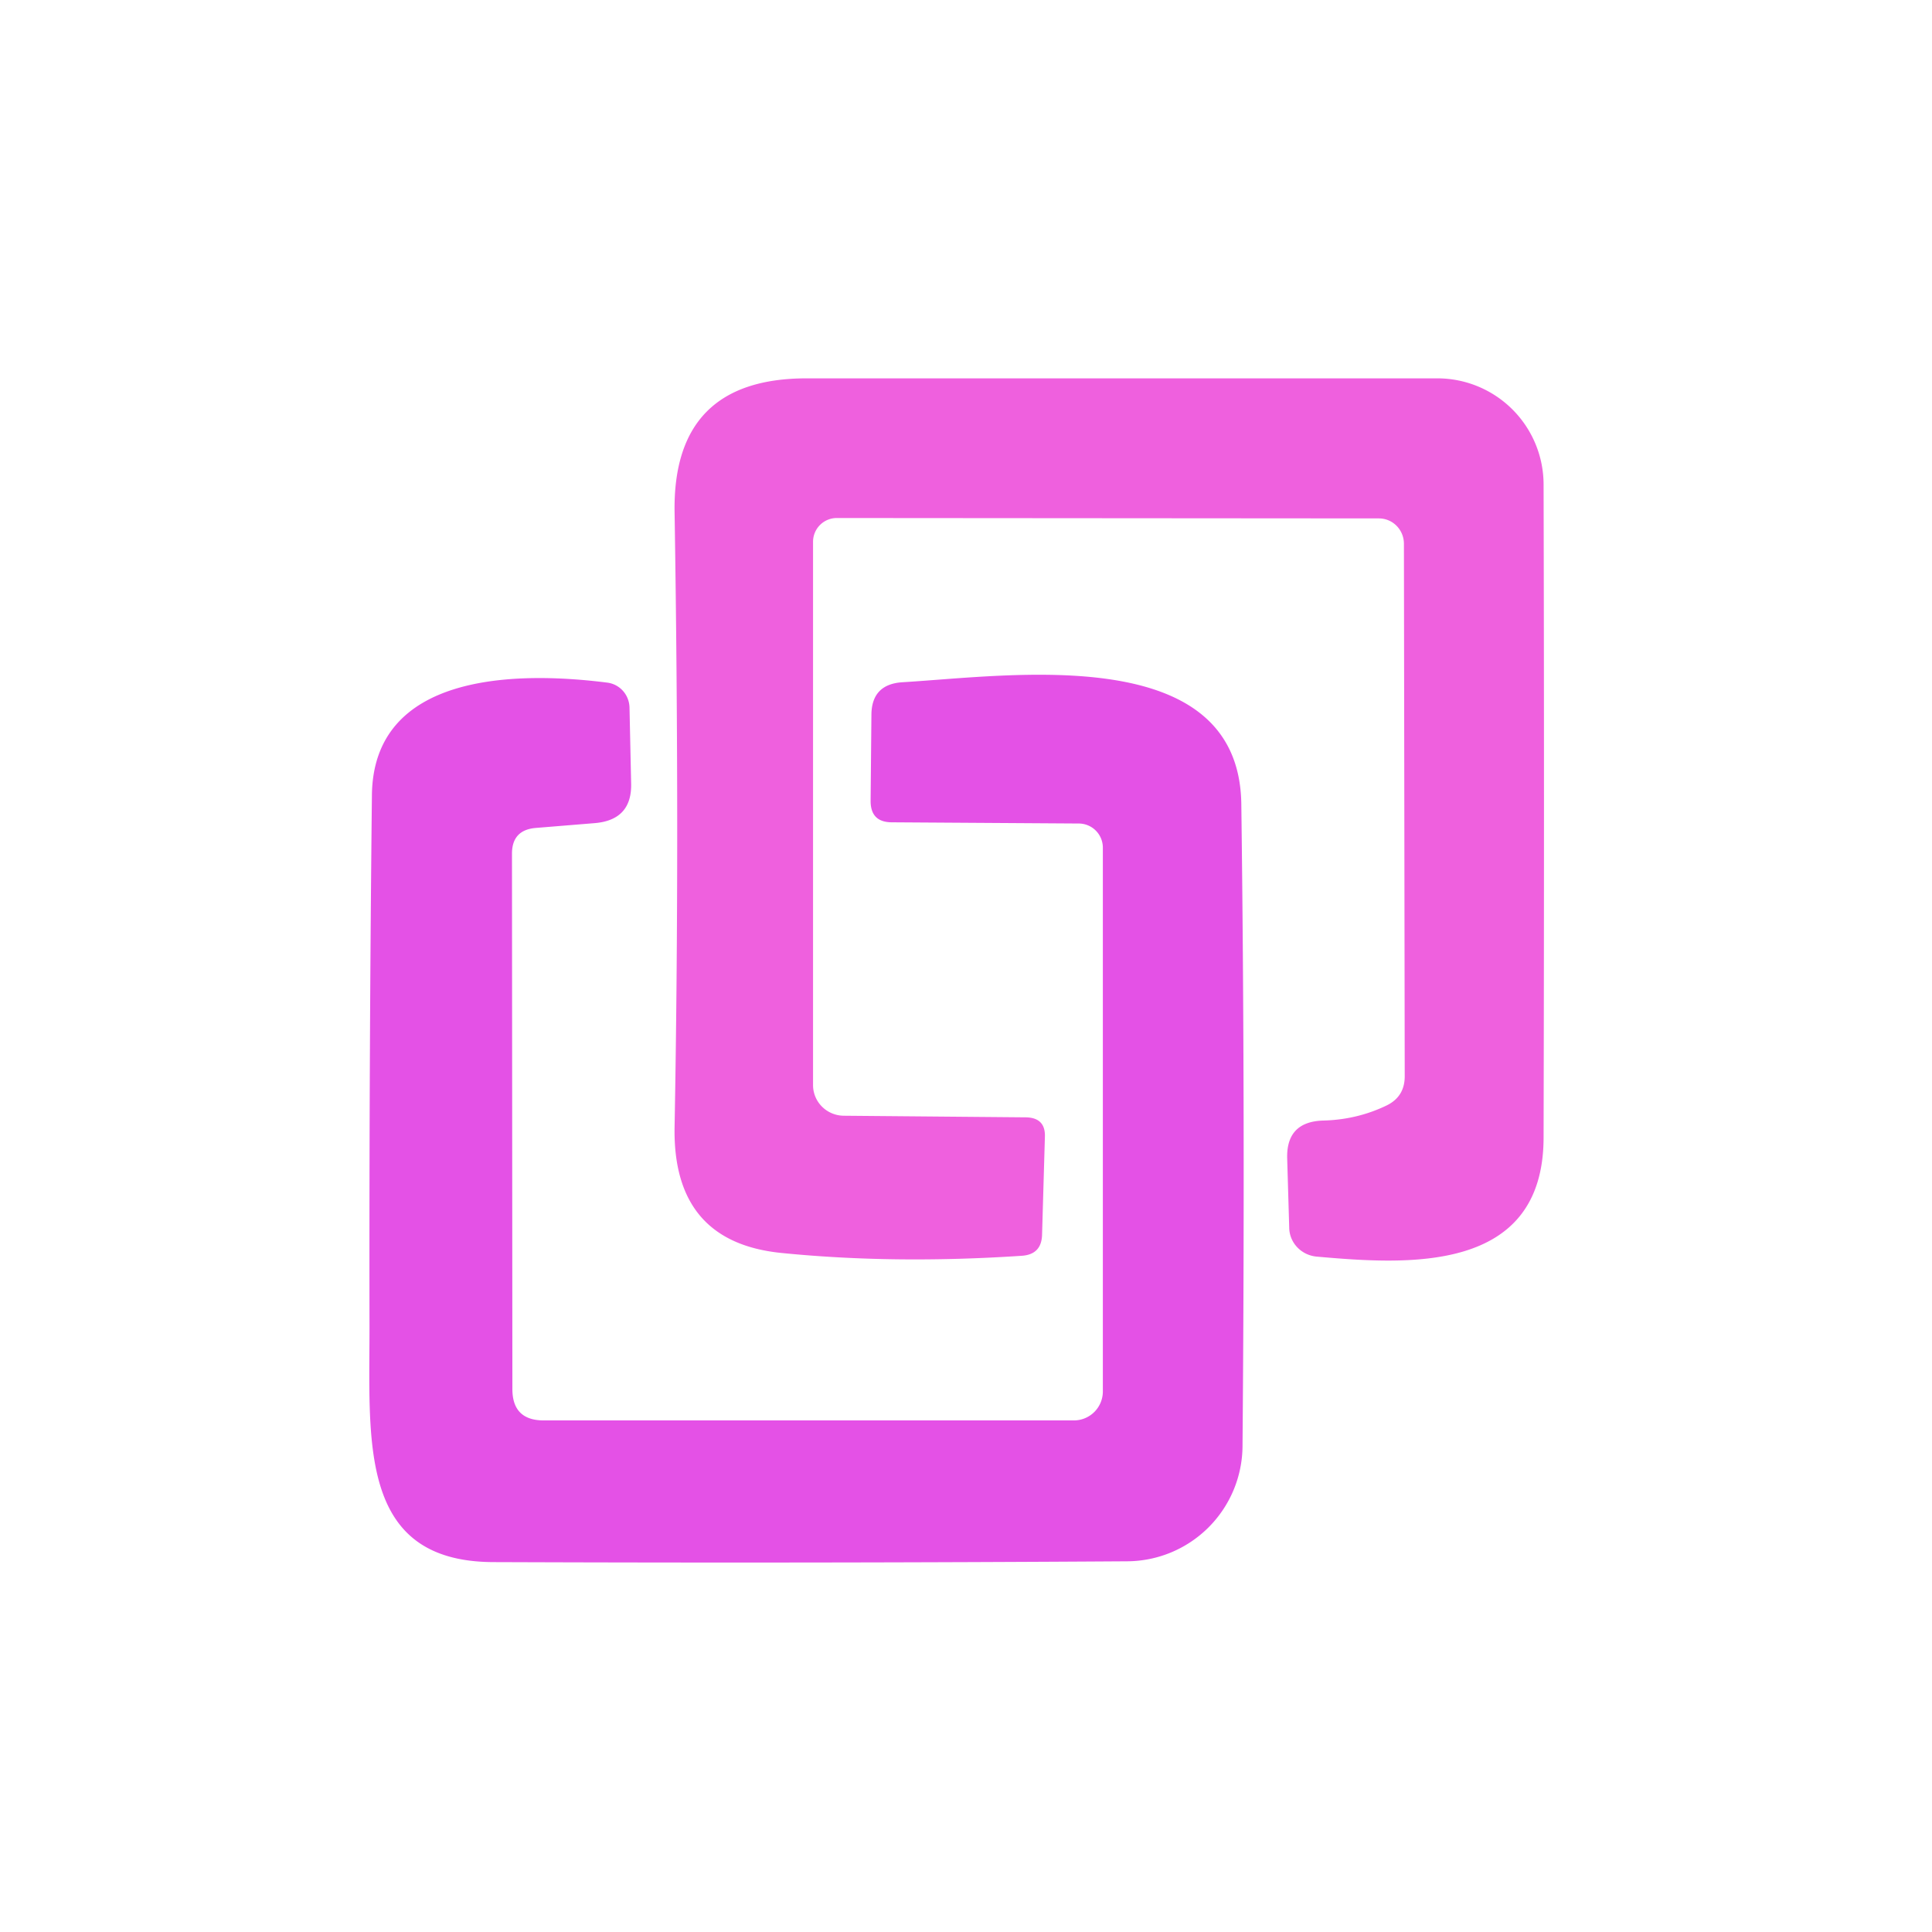
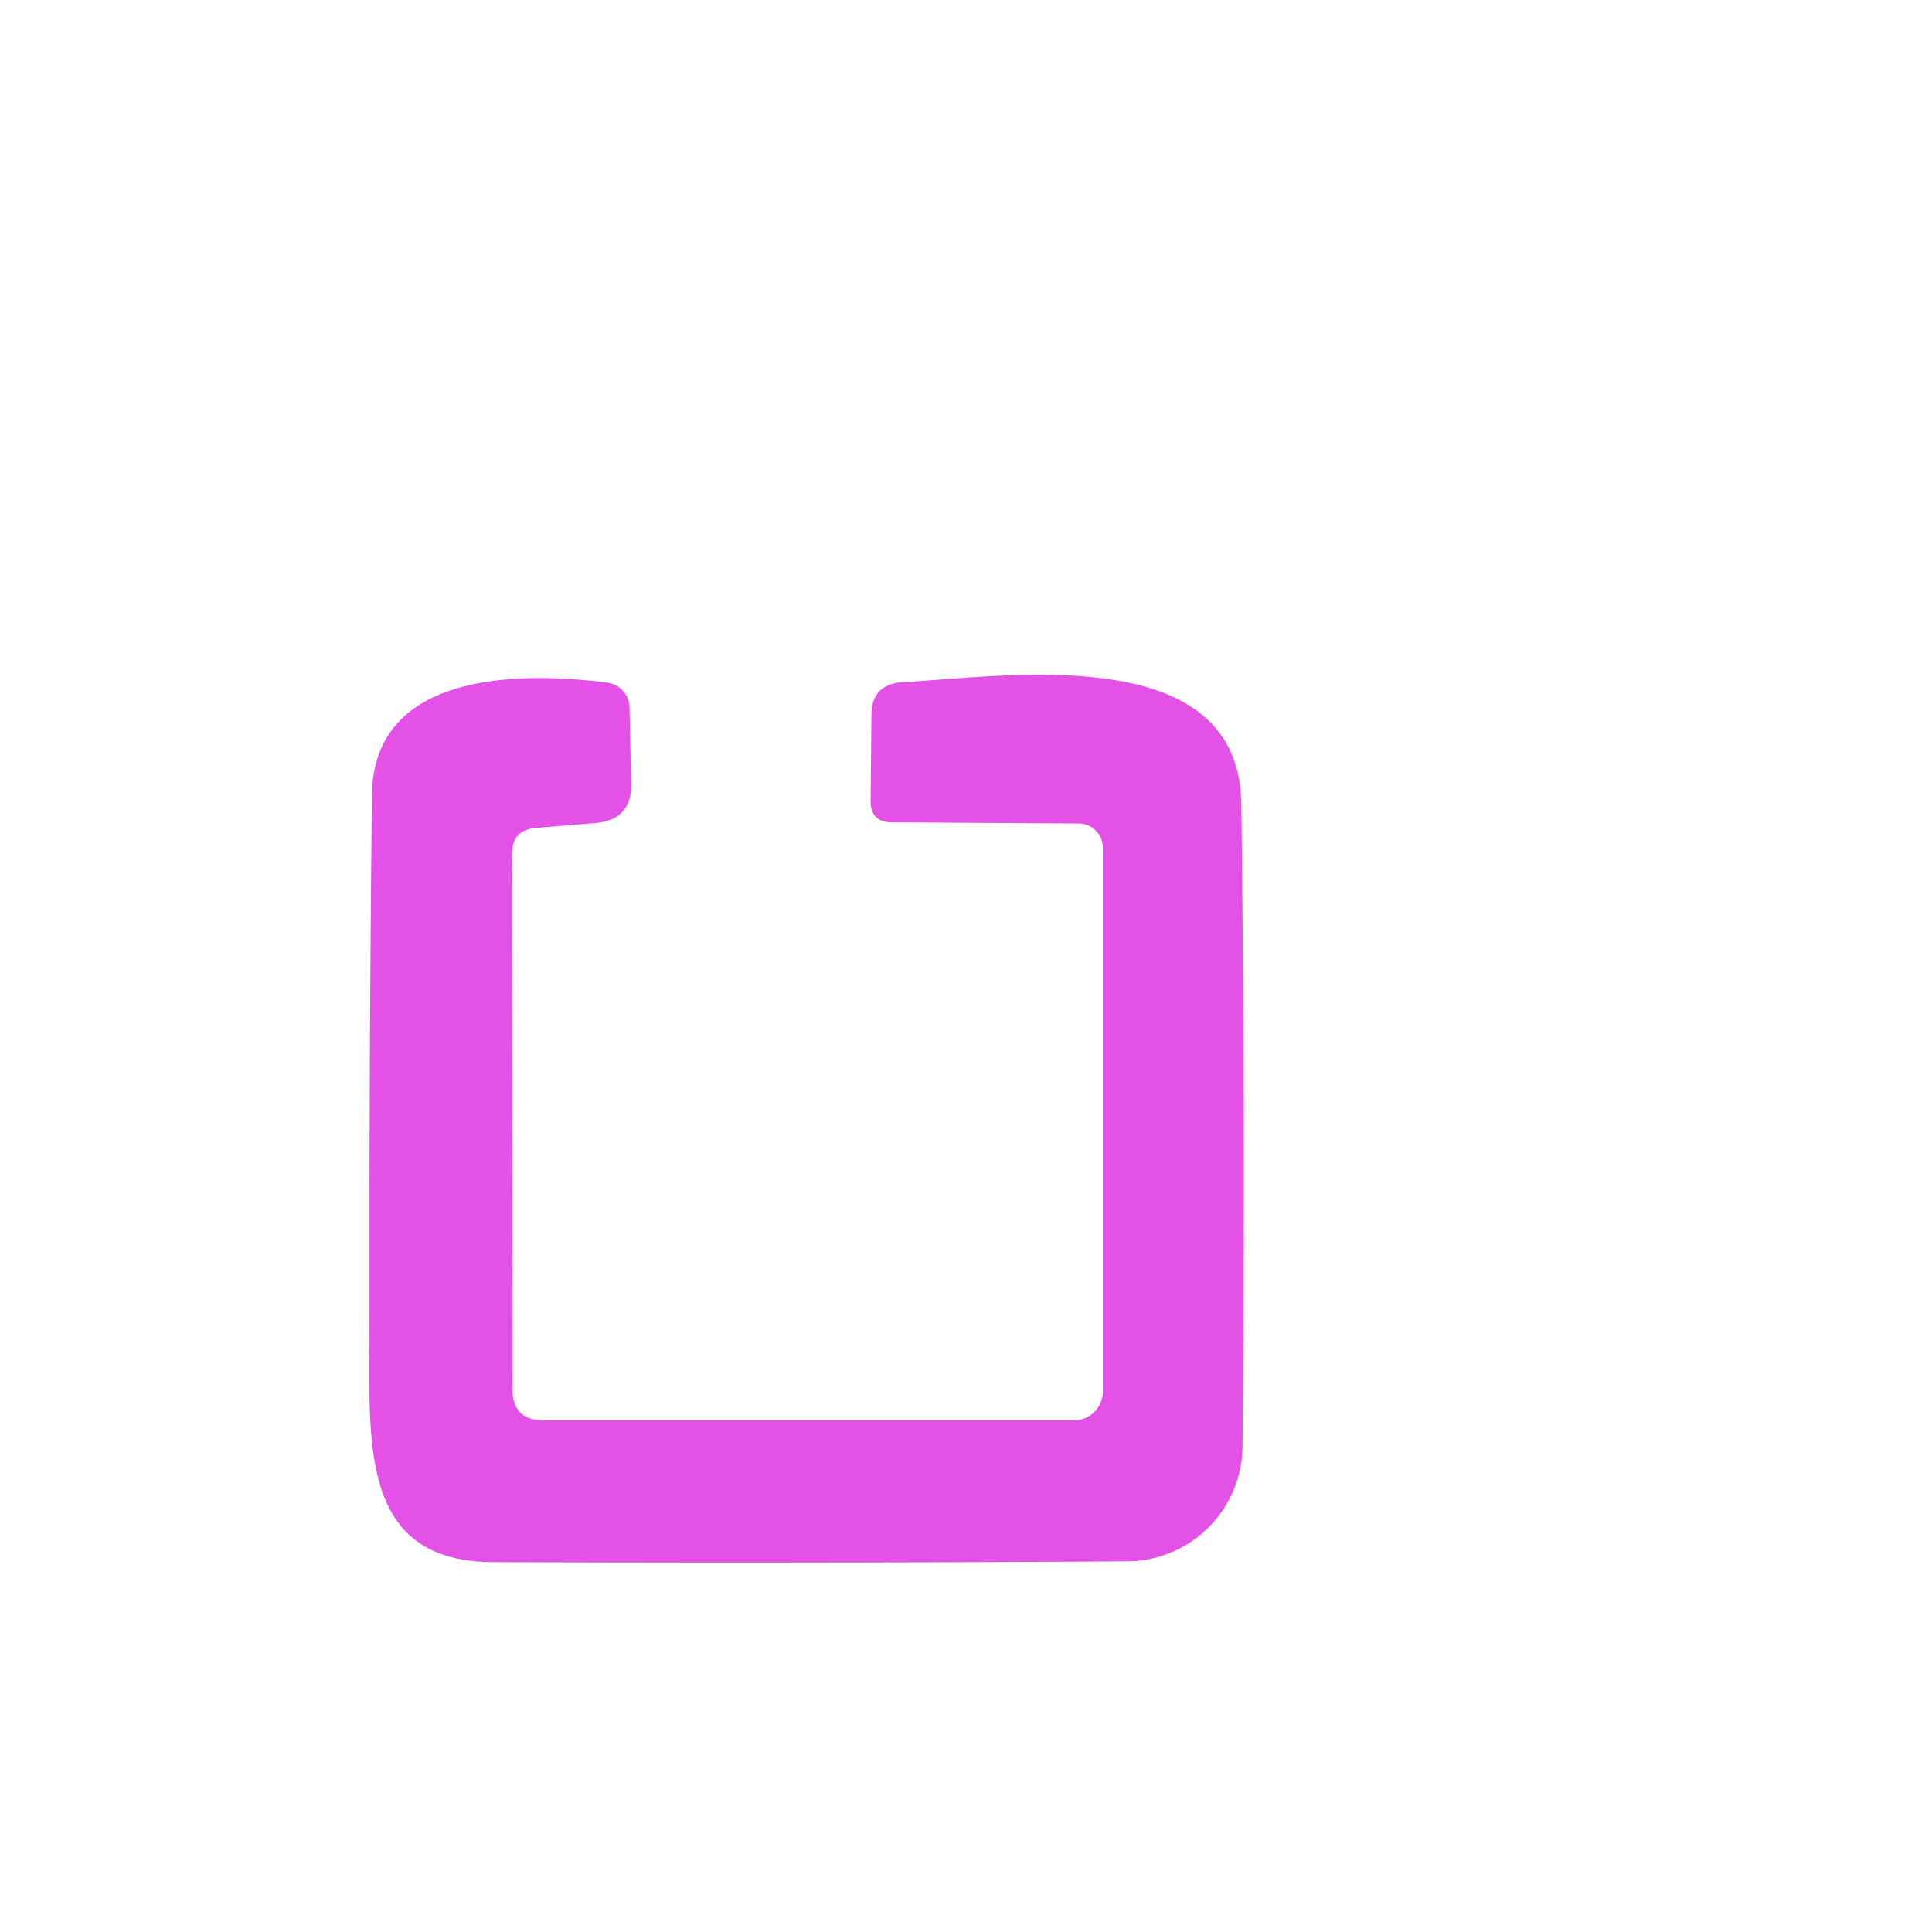
<svg xmlns="http://www.w3.org/2000/svg" version="1.1" viewBox="0.00 0.00 48.00 48.00">
-   <path fill="#ef60de" d="   M 34.88 13.51   A 0.63 0.62 -90.0 0 0 34.26 12.88   L 20.79 12.87   A 0.59 0.59 0.0 0 0 20.20 13.46   L 20.20 26.96   A 0.77 0.76 0.4 0 0 20.96 27.72   L 25.49 27.76   Q 25.98 27.77 25.96 28.25   L 25.89 30.67   Q 25.88 31.17 25.38 31.20   Q 22.22 31.41 19.42 31.13   Q 16.70 30.86 16.76 27.98   Q 16.89 20.91 16.76 12.74   Q 16.70 9.40 20.04 9.40   L 35.71 9.40   A 2.64 2.64 0.0 0 1 38.35 12.03   Q 38.37 19.89 38.35 28.27   C 38.34 31.65 34.97 31.42 32.71 31.22   A 0.75 0.73 2.2 0 1 32.03 30.50   L 31.98 28.79   Q 31.95 27.87 32.87 27.84   Q 33.72 27.82 34.46 27.46   Q 34.90 27.24 34.90 26.74   L 34.88 13.51   Z" />
  <path fill="#e451e6" d="   M 13.51 35.29   L 26.68 35.29   A 0.72 0.72 0.0 0 0 27.40 34.57   L 27.40 21.06   A 0.60 0.60 0.0 0 0 26.81 20.46   L 22.16 20.43   Q 21.63 20.43 21.63 19.90   L 21.65 17.77   Q 21.65 17.00 22.42 16.95   C 25.13 16.79 30.78 15.93 30.84 19.97   Q 30.94 27.61 30.87 35.93   A 2.88 2.88 0.0 0 1 28.00 38.79   Q 20.35 38.84 12.26 38.81   C 8.86 38.80 9.19 35.75 9.18 32.86   Q 9.17 26.19 9.24 19.76   C 9.27 16.72 12.81 16.67 15.09 16.96   A 0.64 0.63 -86.9 0 1 15.64 17.58   L 15.68 19.45   Q 15.71 20.37 14.78 20.45   L 13.31 20.57   Q 12.72 20.62 12.72 21.21   L 12.73 34.51   Q 12.73 35.29 13.51 35.29   Z" />
</svg>